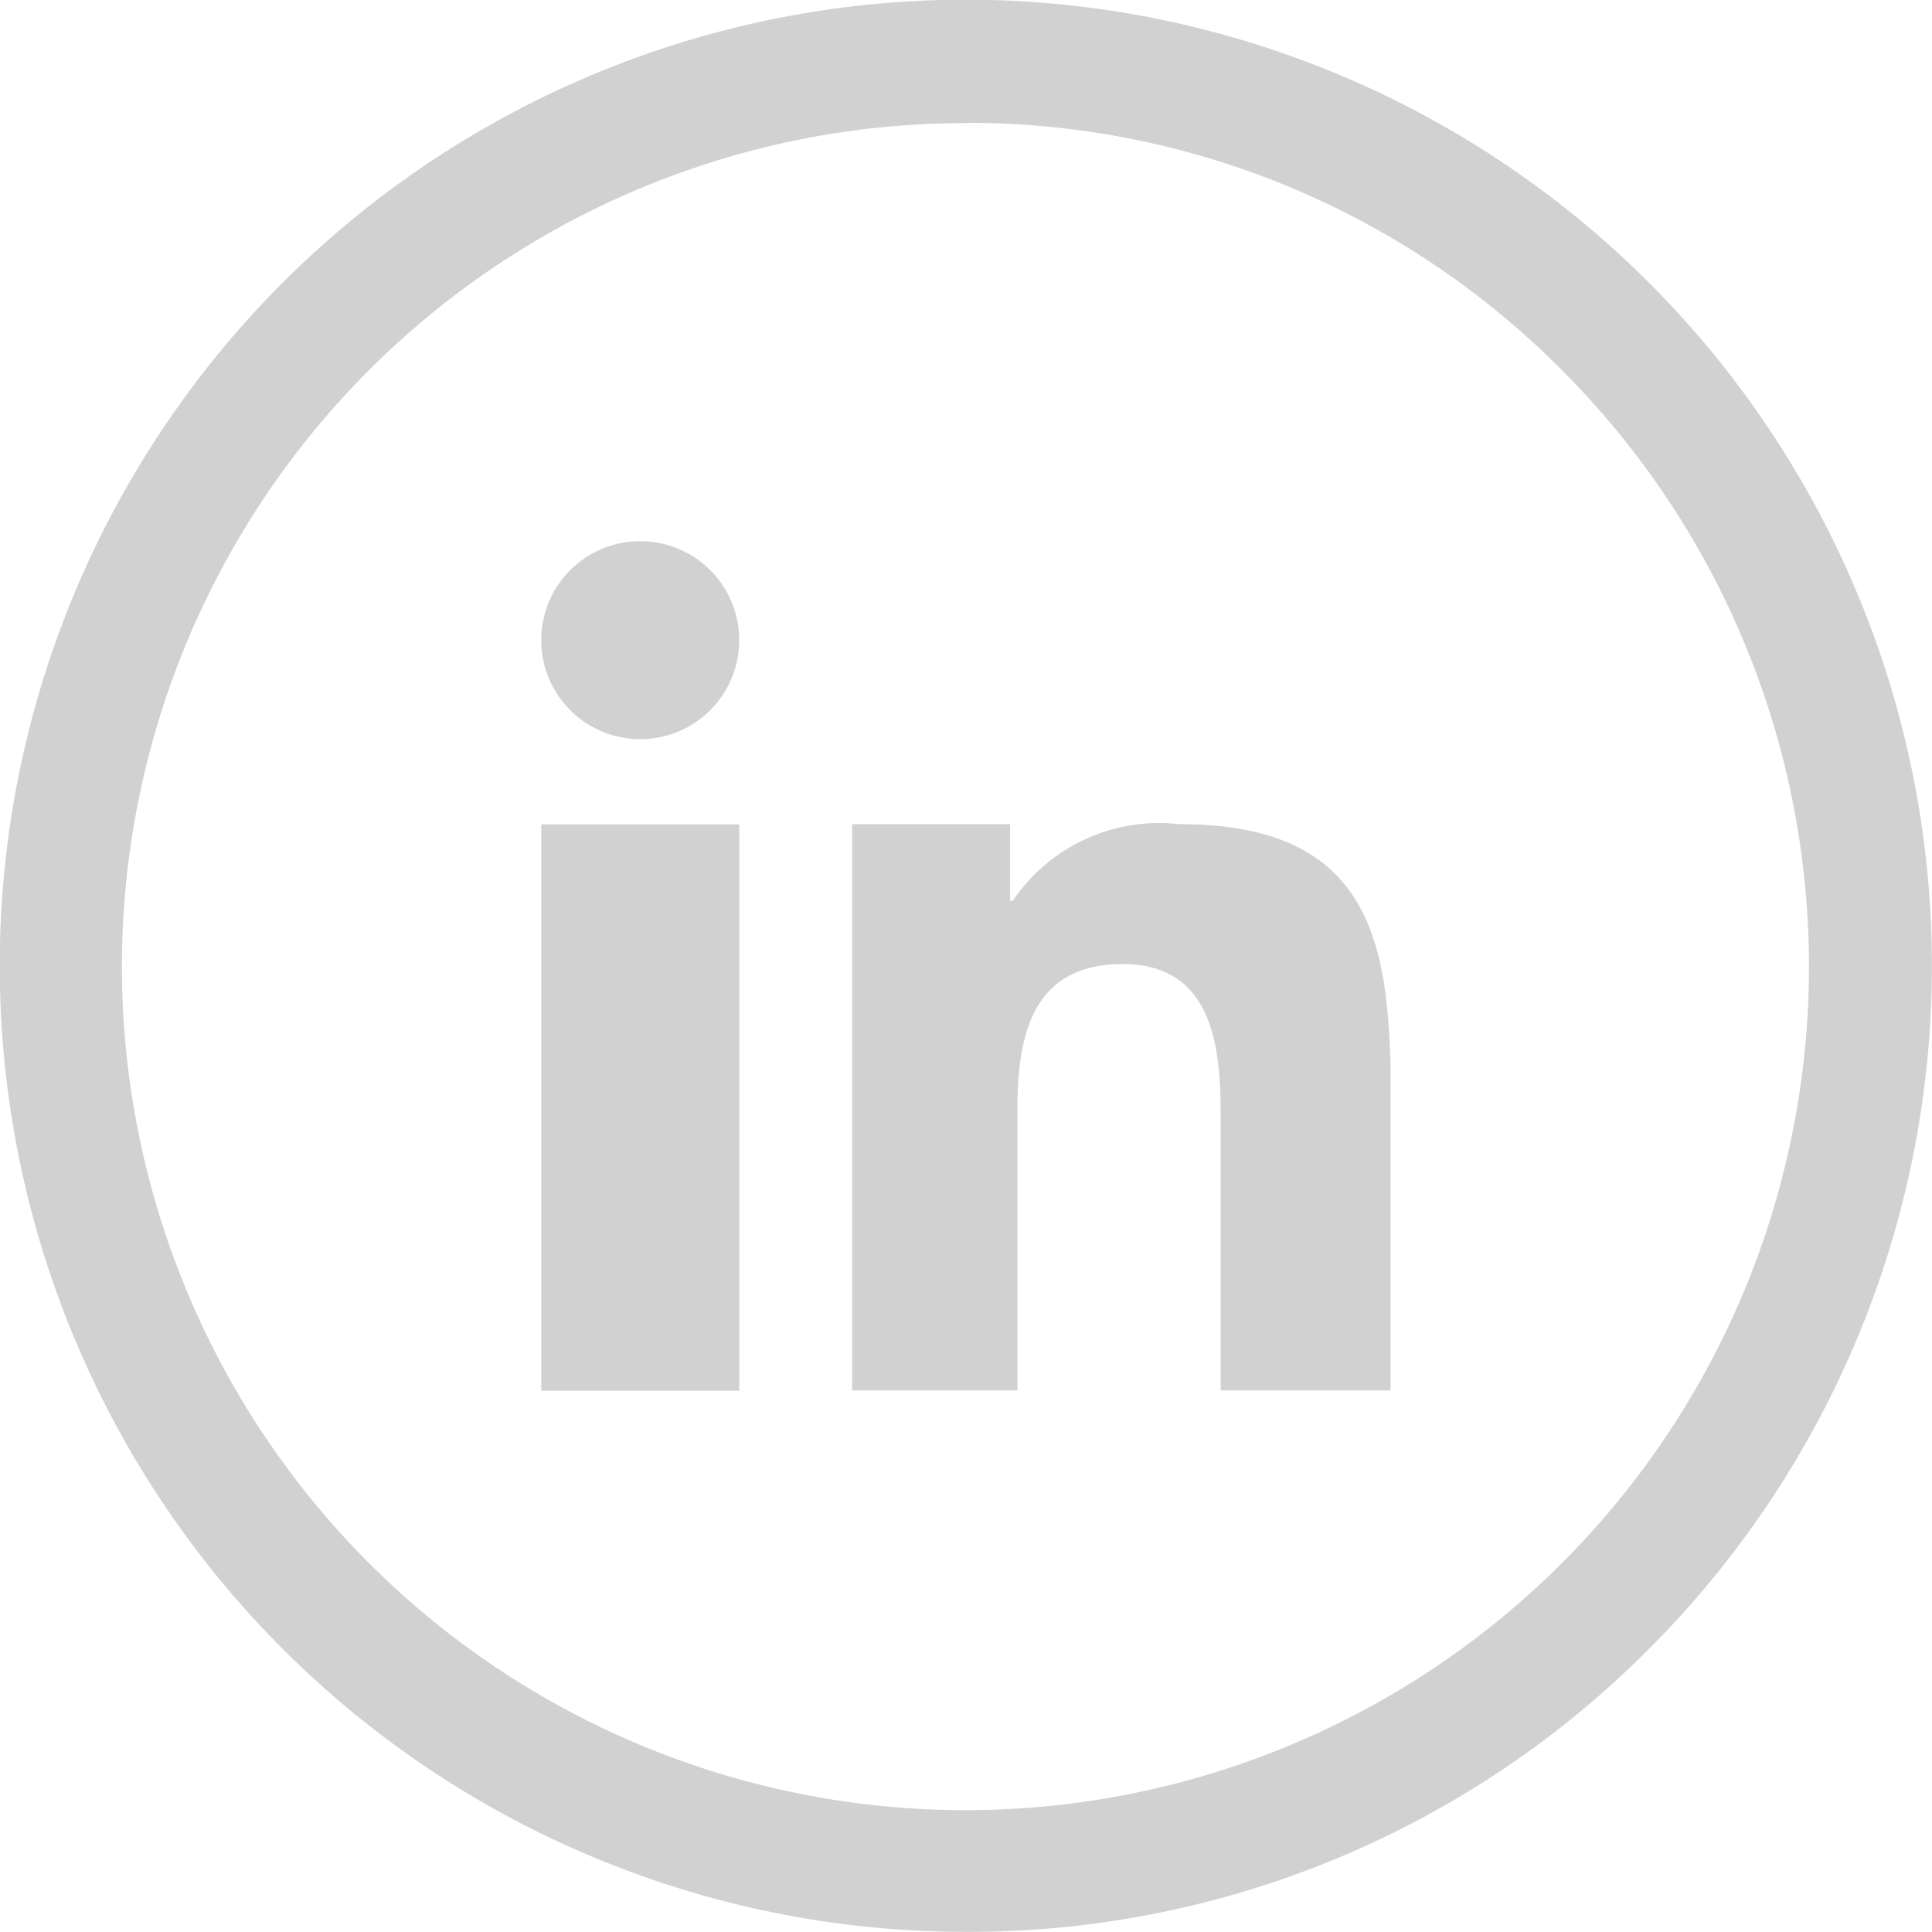
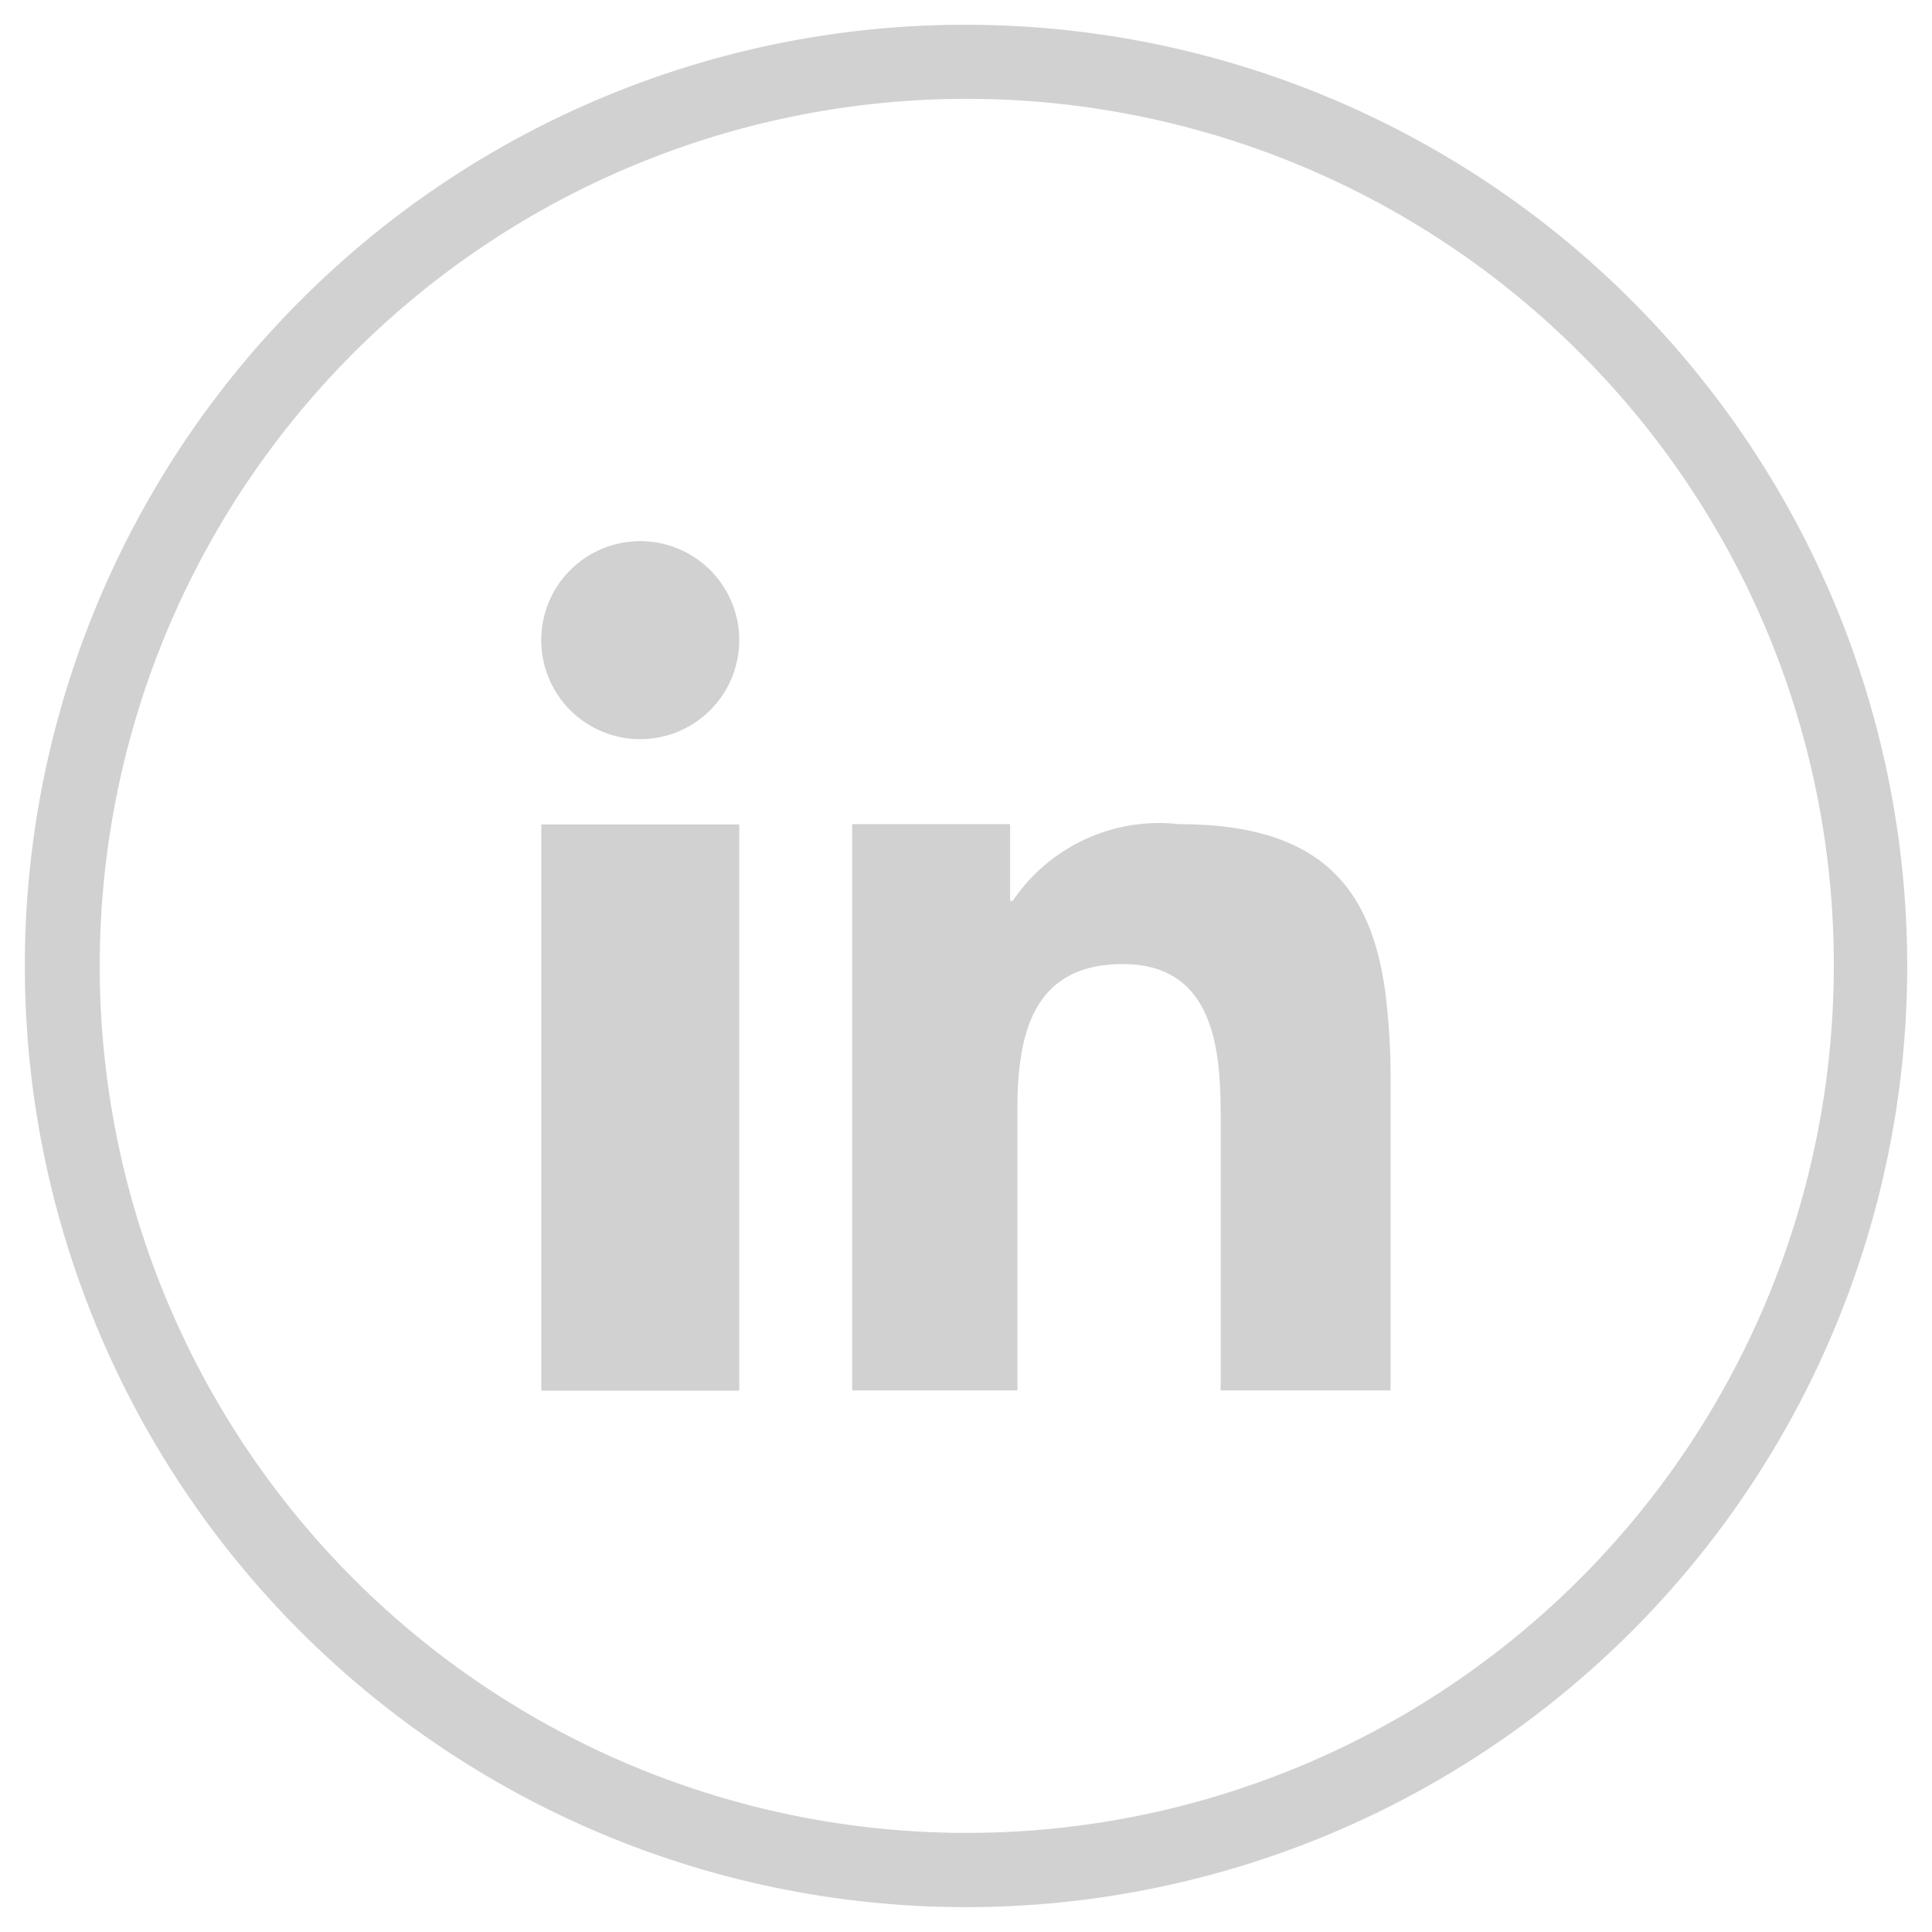
<svg xmlns="http://www.w3.org/2000/svg" width="31.731" height="31.729" viewBox="0 0 31.731 31.729">
  <defs>
    <style>.a,.b{fill:#d1d1d1;}.b{fill-rule:evenodd;}</style>
  </defs>
  <g transform="translate(0)">
    <path class="a" d="M576.043,6772.767a15.458,15.458,0,1,1-10.929,4.526,15.406,15.406,0,0,1,10.929-4.526Zm10.076,5.382a14.24,14.24,0,1,0,4.176,10.076,14.177,14.177,0,0,0-4.176-10.076Z" transform="translate(-560.177 -6772.36)" />
-     <path class="a" d="M576.2,6804.245a15.867,15.867,0,1,1,11.216-4.647A15.754,15.754,0,0,1,576.2,6804.245Zm0-30.917a15.053,15.053,0,1,0,10.643,4.409A14.945,14.945,0,0,0,576.2,6773.328Zm0,29.71a14.668,14.668,0,1,1,10.36-4.3A14.527,14.527,0,0,1,576.2,6803.038Zm0-28.5a13.854,13.854,0,1,0,9.787,4.058h0A13.725,13.725,0,0,0,576.2,6774.534Z" transform="translate(-560.334 -6772.516)" />
  </g>
  <g transform="translate(8.89 8.888)">
    <path class="b" d="M565.807,6785.11v6.83h3.252v-9.3h-3.252Zm13.875.385c-.214-1.764-1.018-2.859-3.4-2.859a2.9,2.9,0,0,0-2.731,1.259h-.044v-1.259h-2.594v9.3h2.714v-4.613c0-1.217.24-2.389,1.73-2.389s1.608,1.386,1.608,2.474v4.528h2.791v-5.11a11.008,11.008,0,0,0-.076-1.335Zm-12.25-7.507a1.626,1.626,0,1,0,1.626,1.625,1.625,1.625,0,0,0-1.626-1.625Z" transform="translate(-565.807 -6777.988)" />
  </g>
</svg>